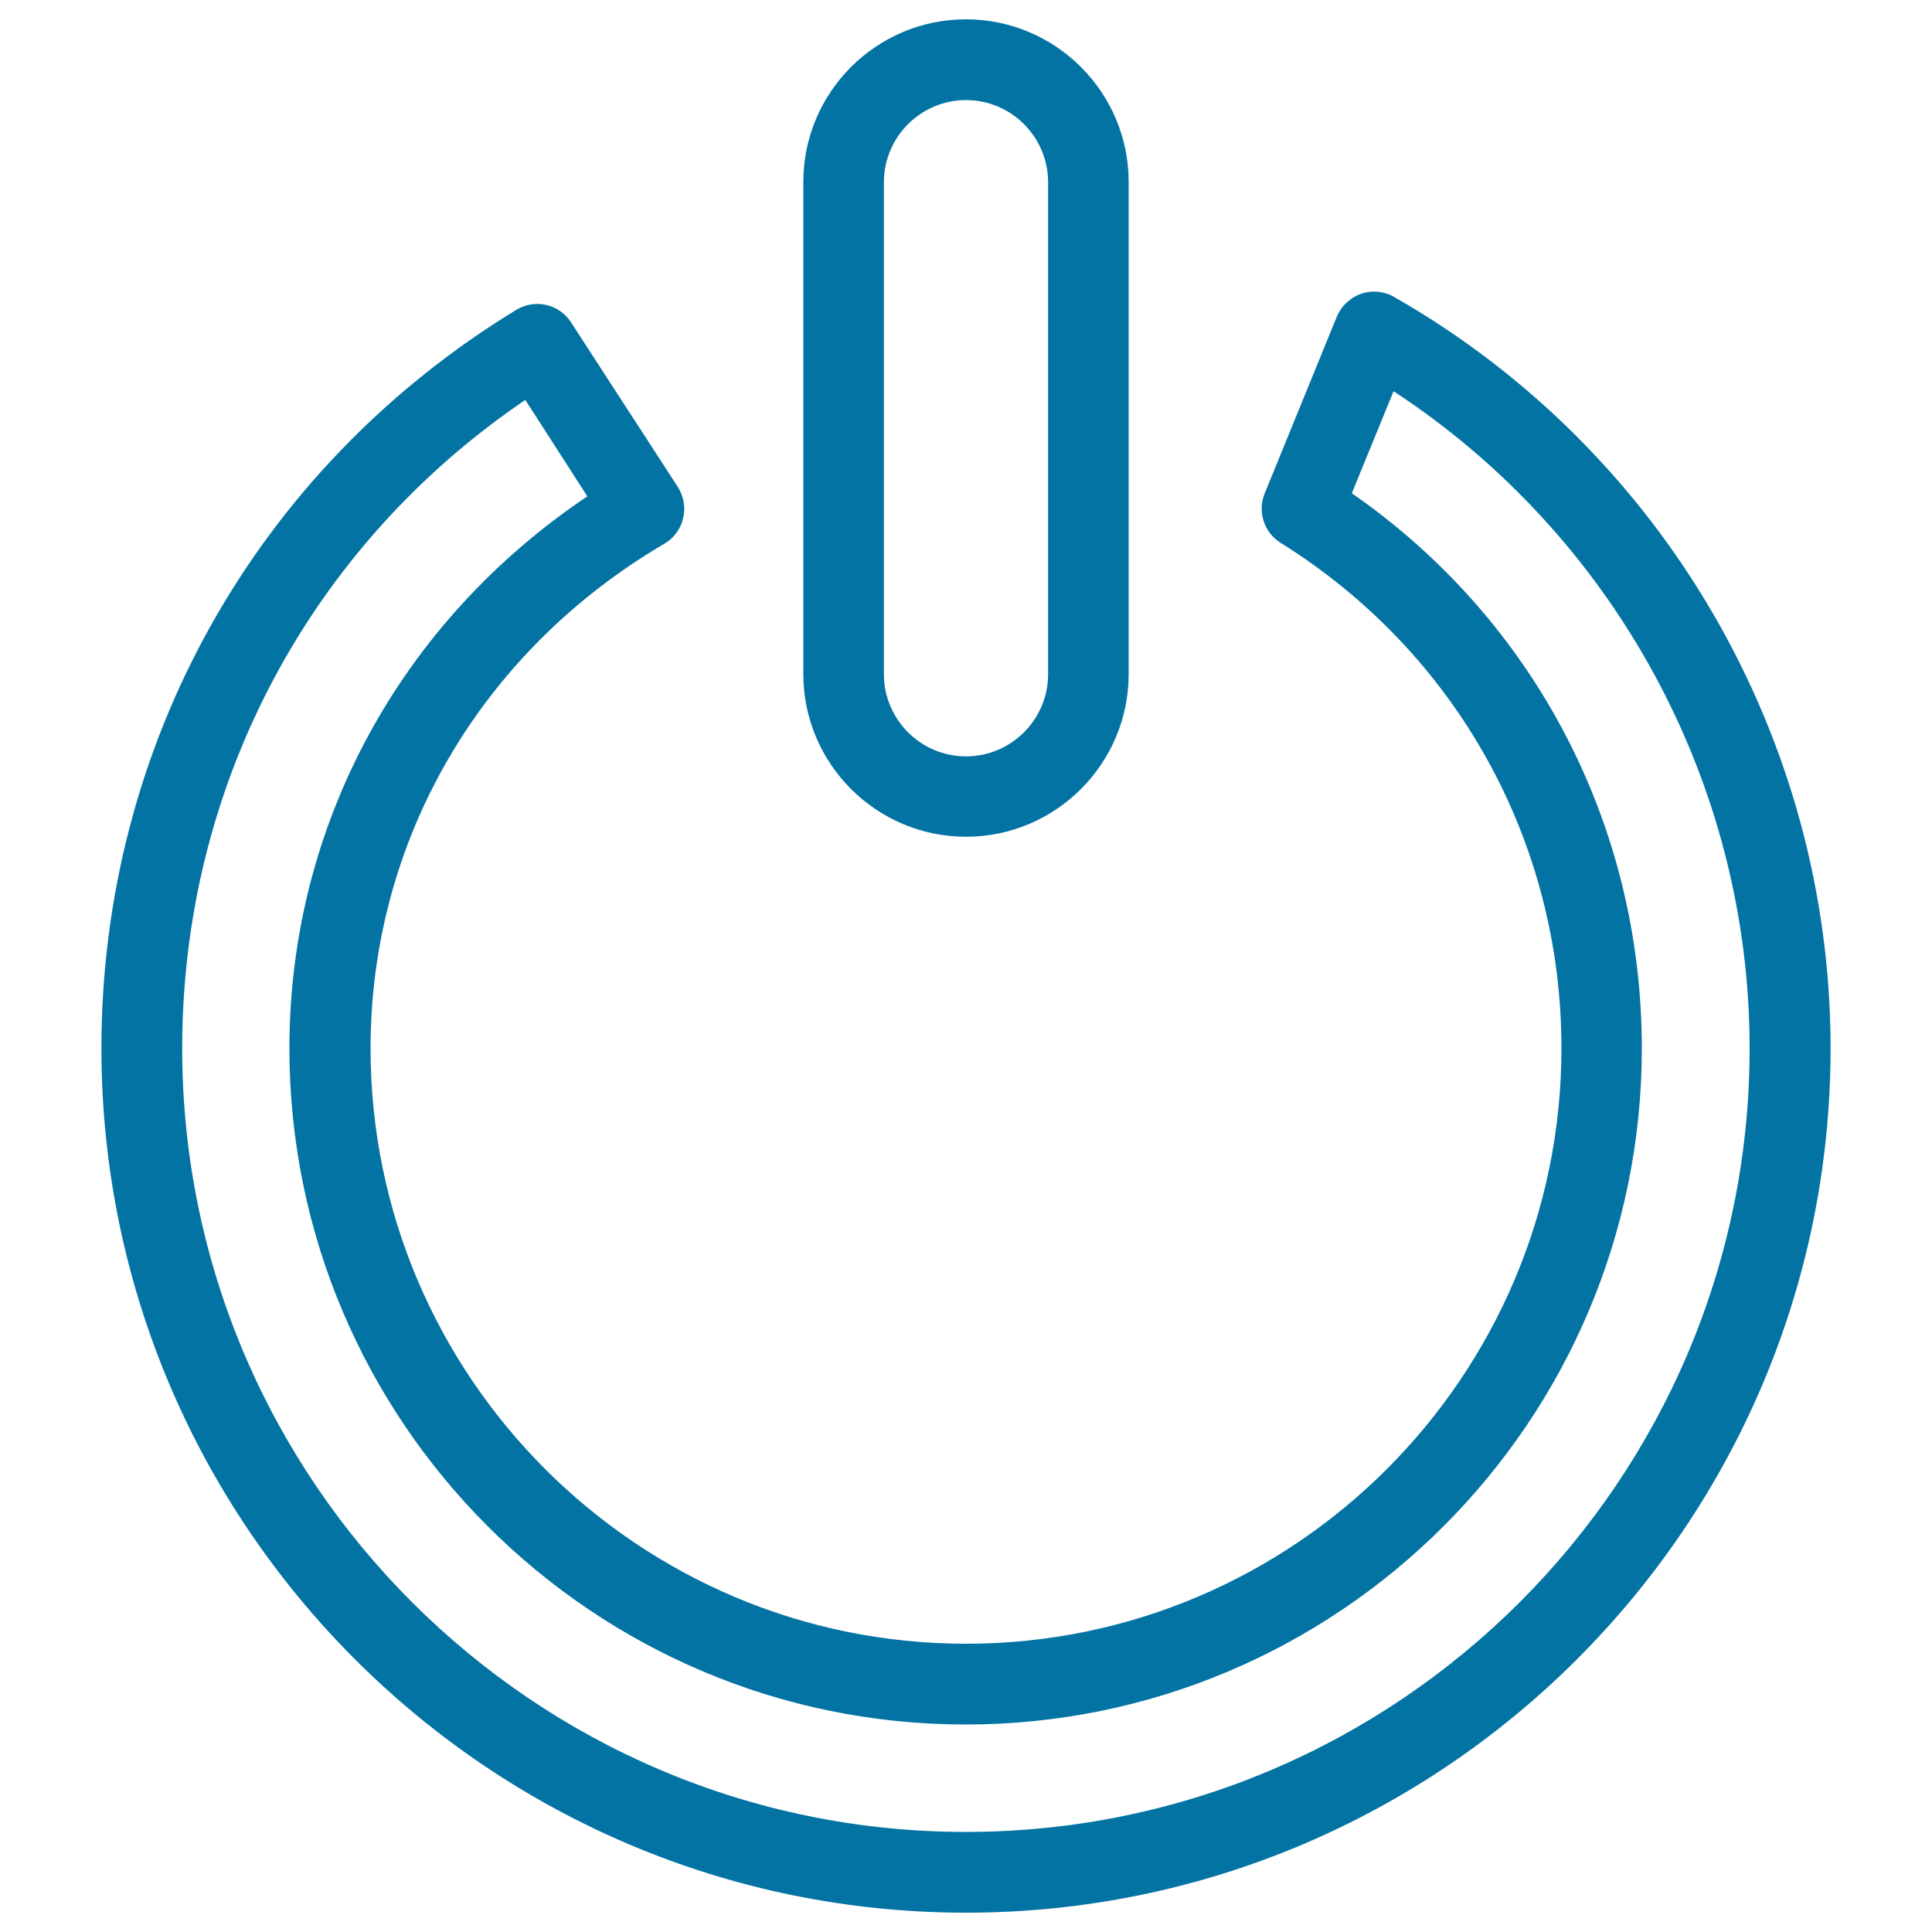
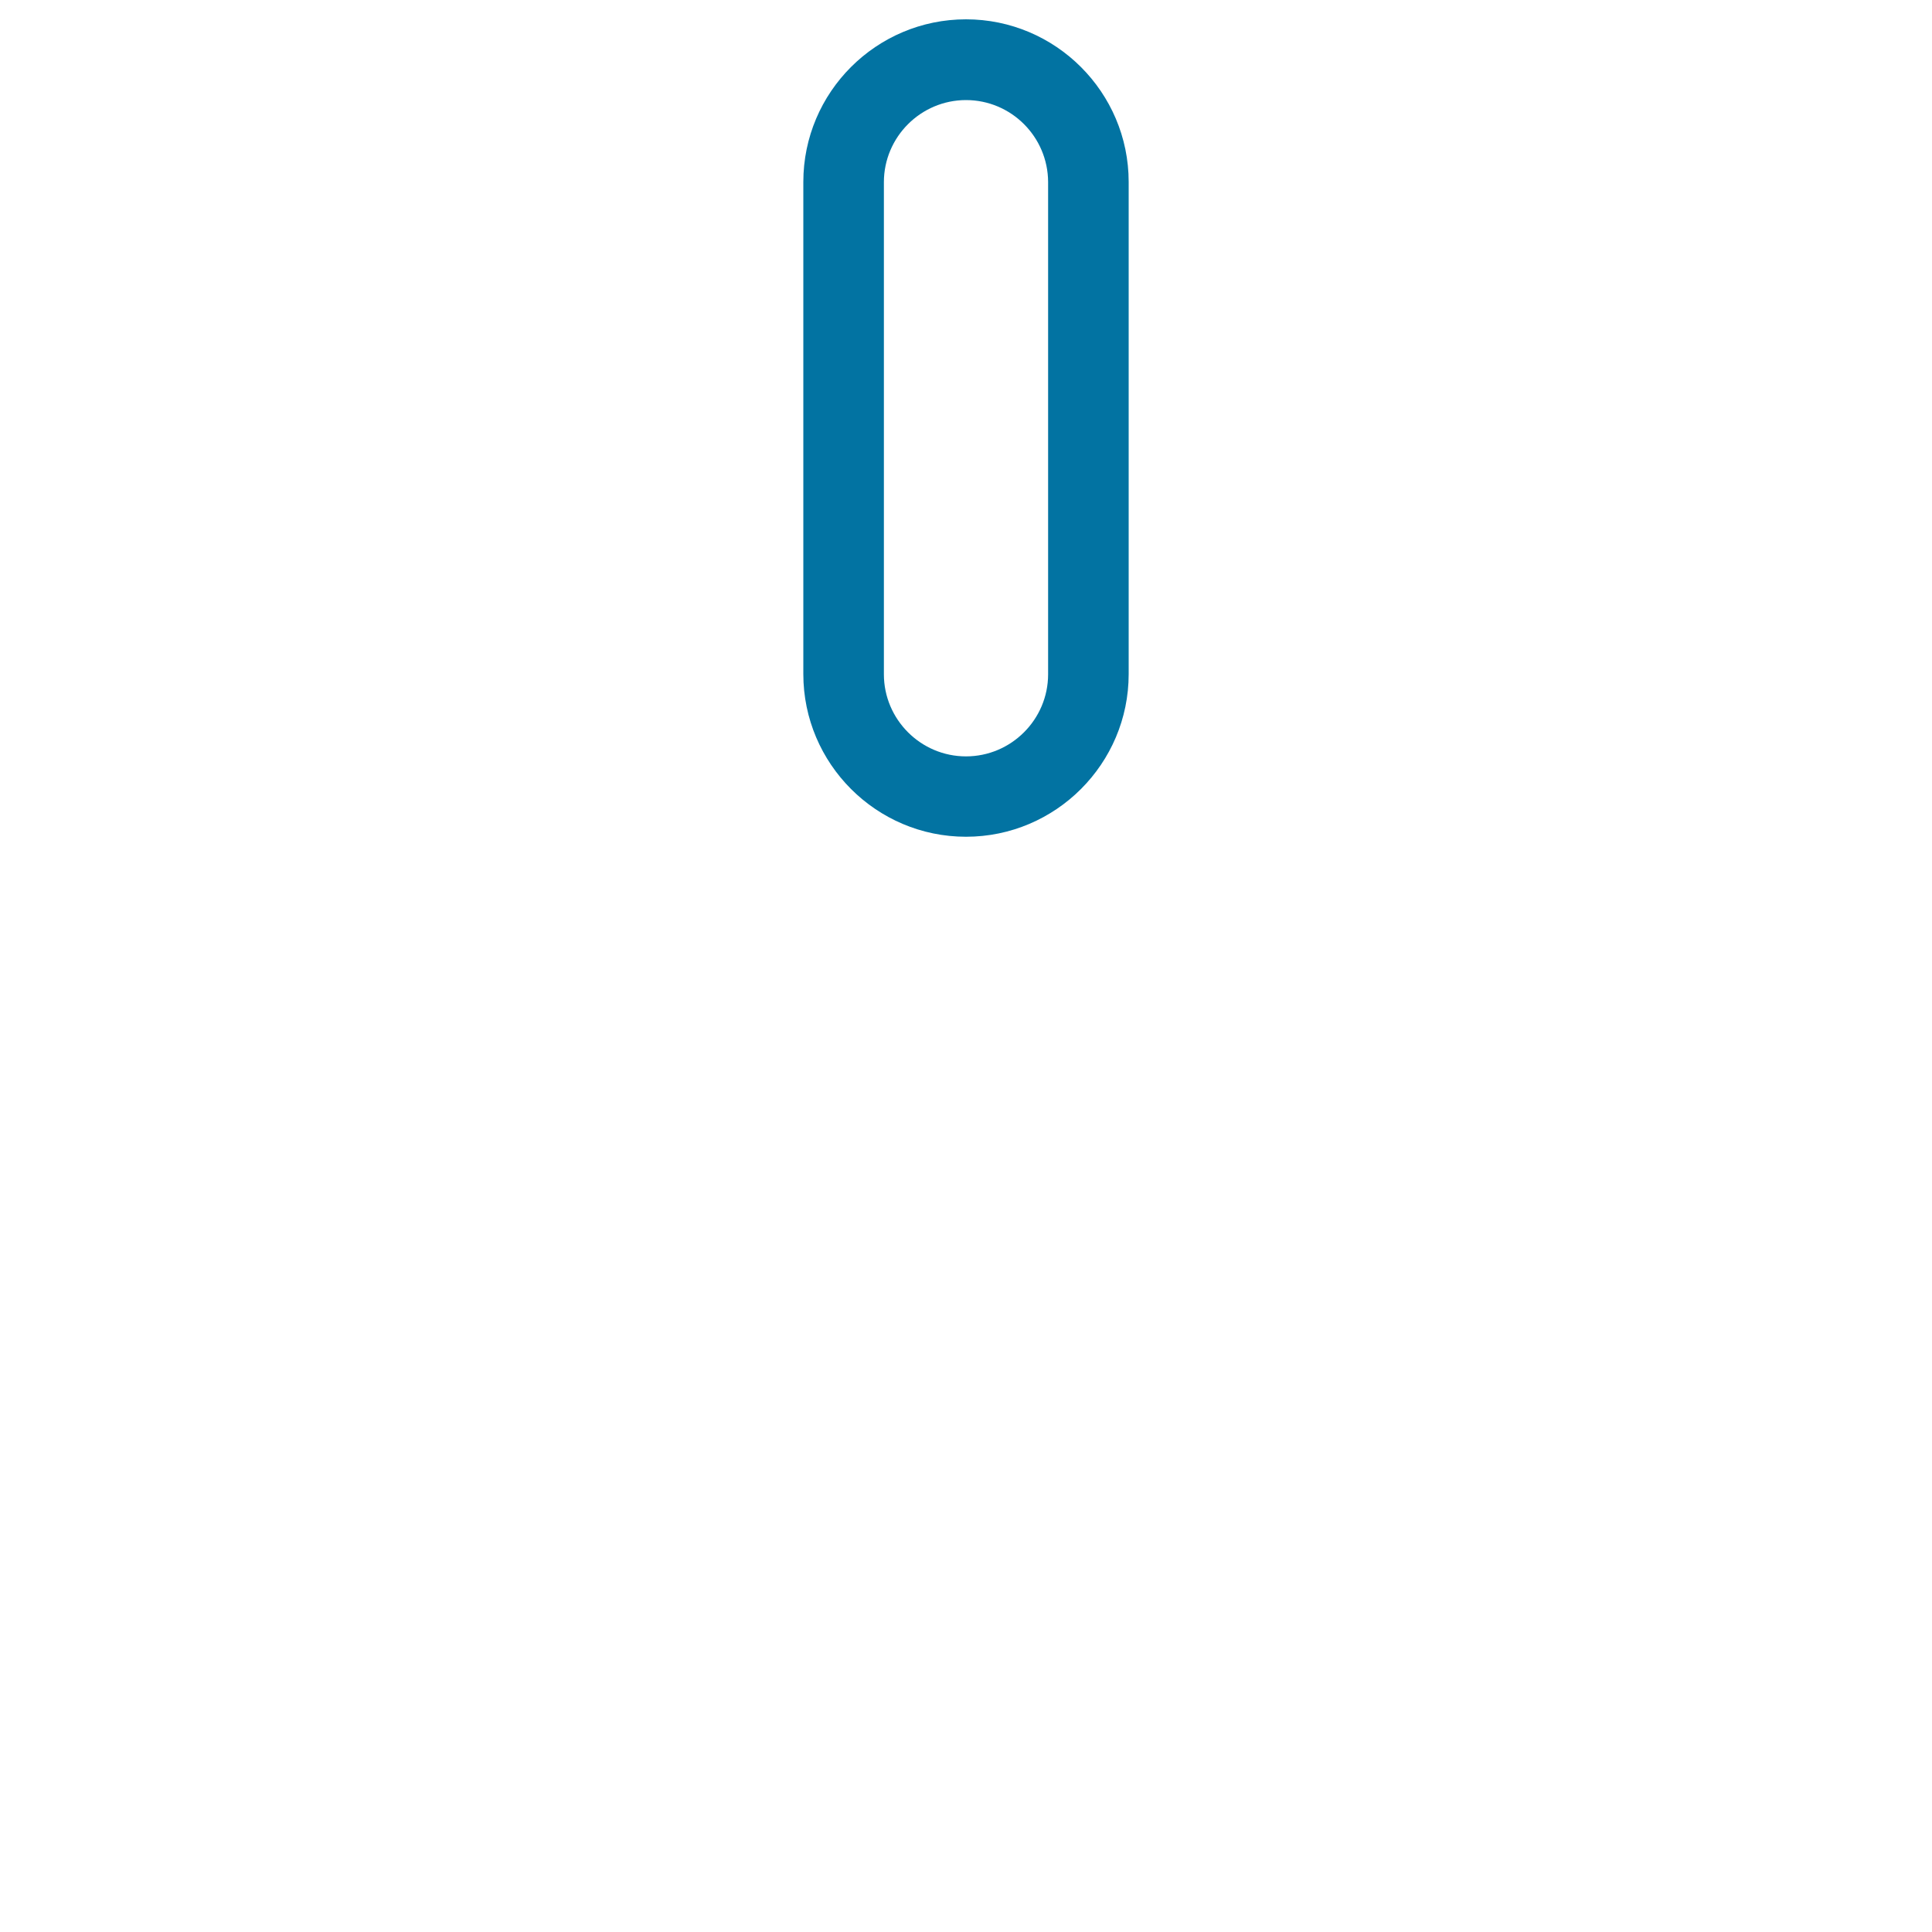
<svg xmlns="http://www.w3.org/2000/svg" viewBox="0 0 1000 1000" style="fill:#0273a2">
  <title>Power Outline SVG icon</title>
  <g>
    <g>
-       <path d="M500,990C253.2,990,52.5,789.3,52.5,542.6c0-157.4,80.3-300.3,214.7-382.2c9.7-5.9,22.2-3.1,28.4,6.5l55.2,85.1c3.1,4.8,4.1,10.6,2.8,16.2c-1.3,5.6-4.8,10.3-9.7,13.2C248.7,337.3,191.8,435,191.8,542.6c0,169.9,138.3,308.2,308.2,308.2c169.9,0,308.2-138.3,308.2-308.2c0-107.1-54.3-204.8-145.3-261.6c-8.7-5.4-12.1-16.2-8.3-25.6l37.3-91.4c2.3-5.6,6.9-9.9,12.5-11.9c5.7-2,12-1.4,17.2,1.6C861,233.3,947.5,382.3,947.5,542.6C947.5,789.3,746.7,990,500,990z M271.9,207C160.3,282.7,94.3,406.7,94.3,542.6c0,223.7,182,405.6,405.6,405.6c223.7,0,405.7-181.9,405.7-405.6c0-137.2-70.1-265.4-184.3-340.1l-21.6,52.8c94.4,65.5,150.1,171.6,150.1,287.3c0,193-157,350-350,350c-193,0-350-157-350-350c0-115.4,57.3-220.6,154.2-285.7L271.9,207z" />
      <path d="M500,433.1c-46.4,0-84.2-37.8-84.2-84.2V94.2c0-46.5,37.8-84.2,84.2-84.2c46.4,0,84.2,37.8,84.2,84.2v254.7C584.2,395.3,546.4,433.1,500,433.1z M500,51.8c-23.4,0-42.5,19.1-42.5,42.5v254.7c0,23.4,19.1,42.5,42.5,42.5c23.4,0,42.5-19.1,42.5-42.5V94.2C542.4,70.8,523.4,51.8,500,51.8z" />
    </g>
  </g>
</svg>